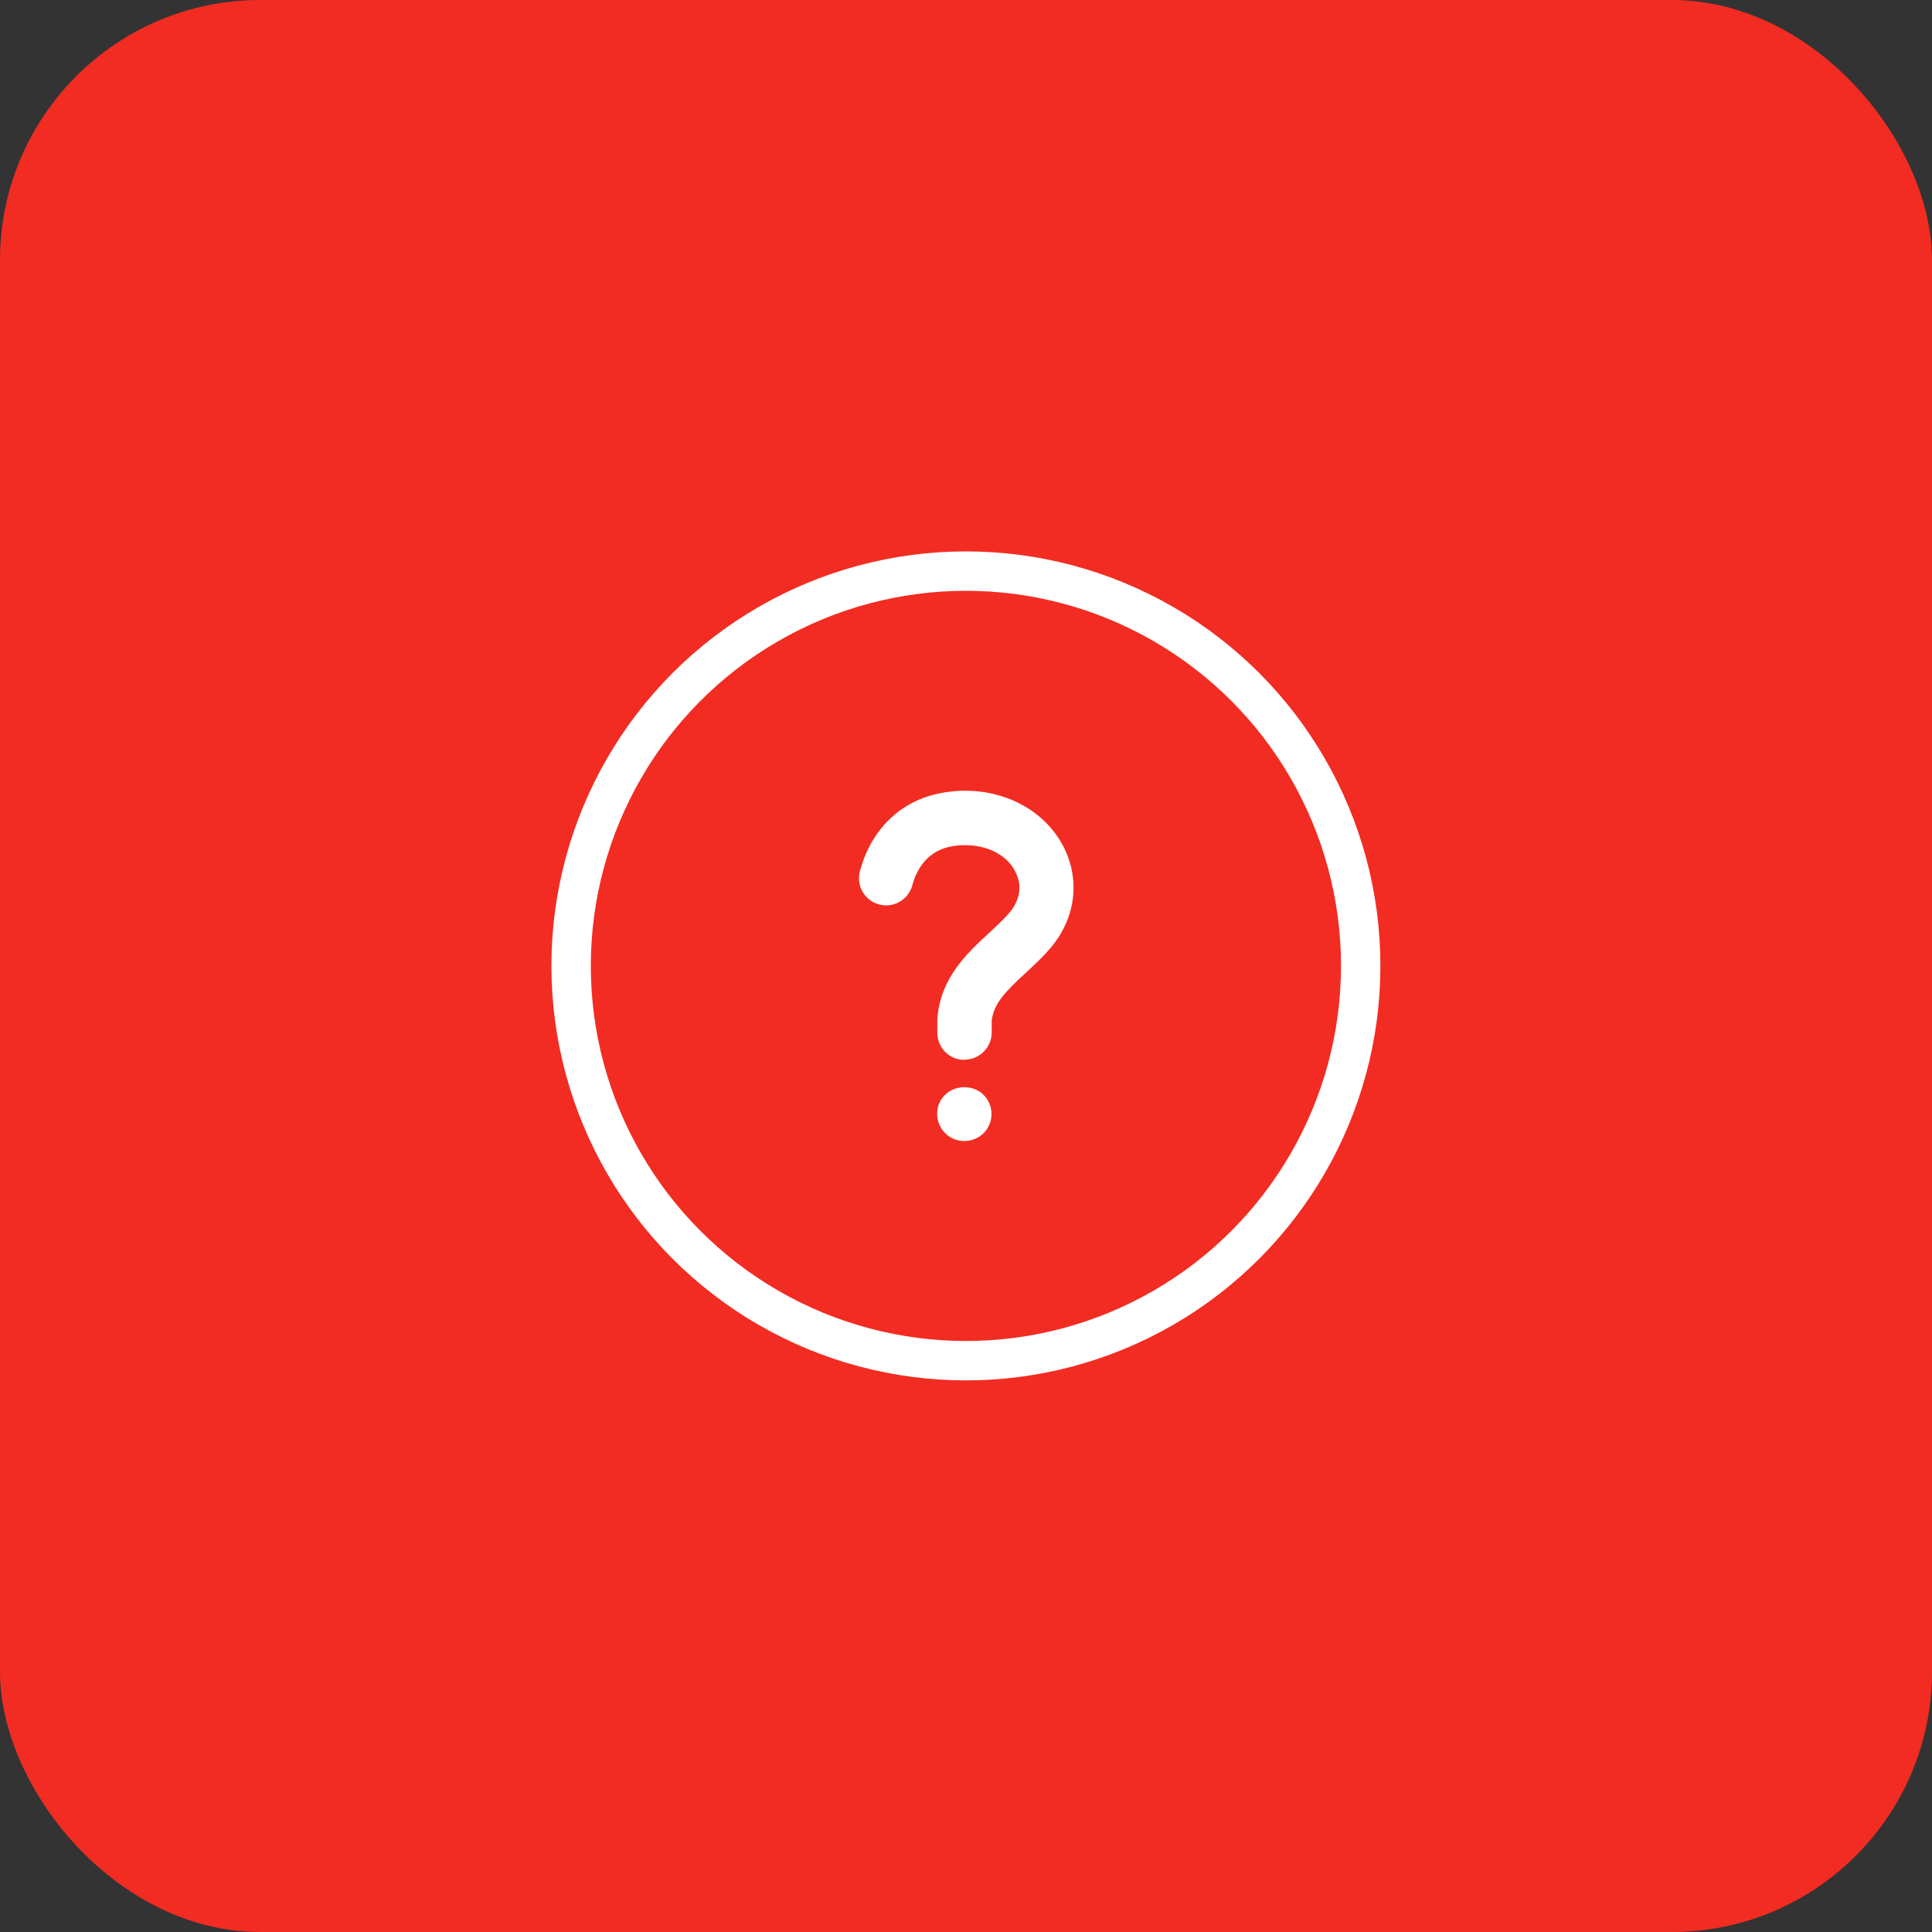
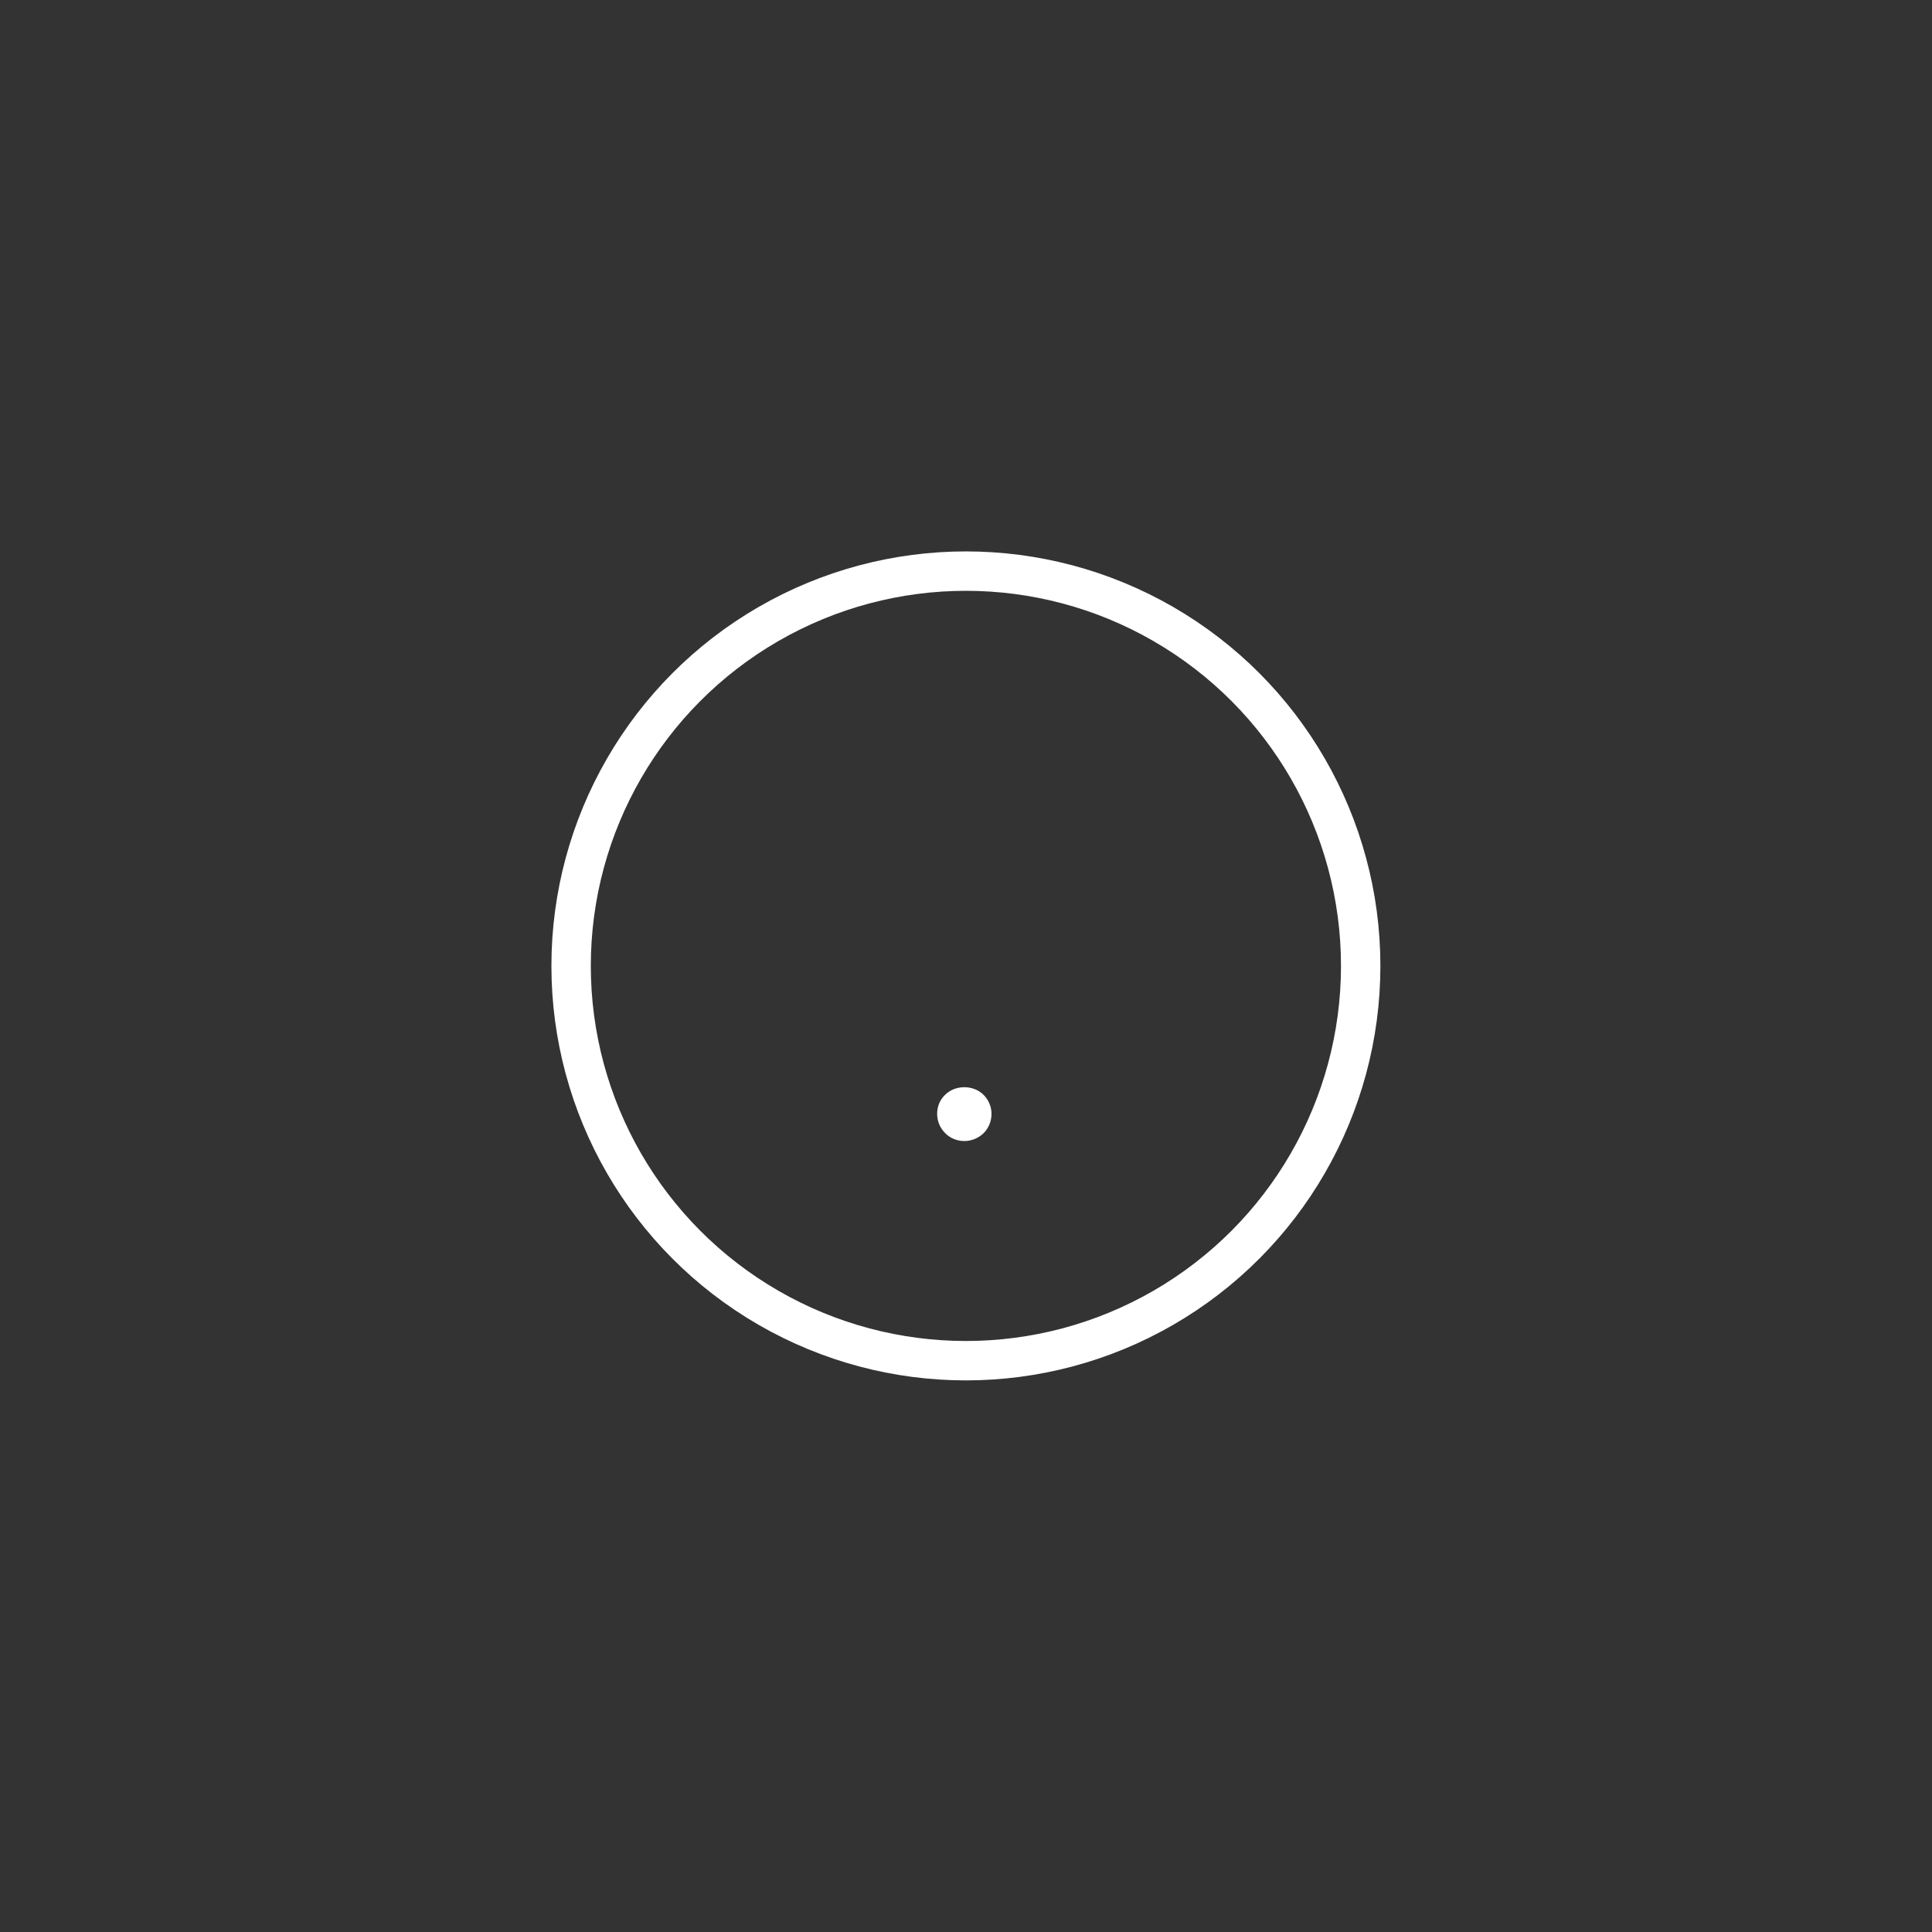
<svg xmlns="http://www.w3.org/2000/svg" id="Layer_2" data-name="Layer 2" viewBox="0 0 98.07 98.07">
  <rect x="0" y="0" width="98.07" height="98.07" fill="#333333" stroke="none" />
  <defs>
    <style> .cls-1 { fill: none; stroke: #fff; stroke-miterlimit: 10; stroke-width: 2px; } .cls-2 { fill: #fff; } .cls-2, .cls-3 { stroke-width: 0px; } .cls-3 { fill: #f22c22; } </style>
  </defs>
  <g id="Layer_1-2" data-name="Layer 1-2">
-     <rect class="cls-3" width="98.07" height="98.07" rx="13.21" ry="13.21" />
-   </g>
+     </g>
  <circle class="cls-1" cx="49.03" cy="49.03" r="20.04" />
  <g>
    <g id="LWPOLYLINE">
-       <path class="cls-2" d="M48.95,53.8h-.01c-.76,0-1.37-.63-1.36-1.39v-.69s0-.08.01-.12c.19-2,1.52-3.23,2.59-4.22.36-.33.7-.65,1-.98.36-.4.87-1.22.33-2.21-.63-1.15-2.15-1.47-3.34-1.2-1.24.28-1.7,1.34-1.86,1.95-.2.73-.95,1.17-1.69.97-.73-.2-1.17-.95-.97-1.69.55-2.05,1.97-3.48,3.9-3.92,2.6-.59,5.22.46,6.37,2.56.96,1.75.7,3.81-.68,5.36-.38.43-.79.81-1.19,1.18-.99.91-1.6,1.52-1.71,2.4v.62c-.01.76-.63,1.37-1.38,1.37h0Z" />
-     </g>
+       </g>
    <g id="POINT">
      <path class="cls-2" d="M48.95,57.92c-.36,0-.72-.14-.97-.4-.26-.25-.41-.61-.41-.98s.14-.72.41-.97c.51-.51,1.43-.51,1.94,0,.26.25.41.61.41.97s-.14.72-.4.98c-.26.25-.61.4-.98.4h0Z" />
    </g>
  </g>
</svg>